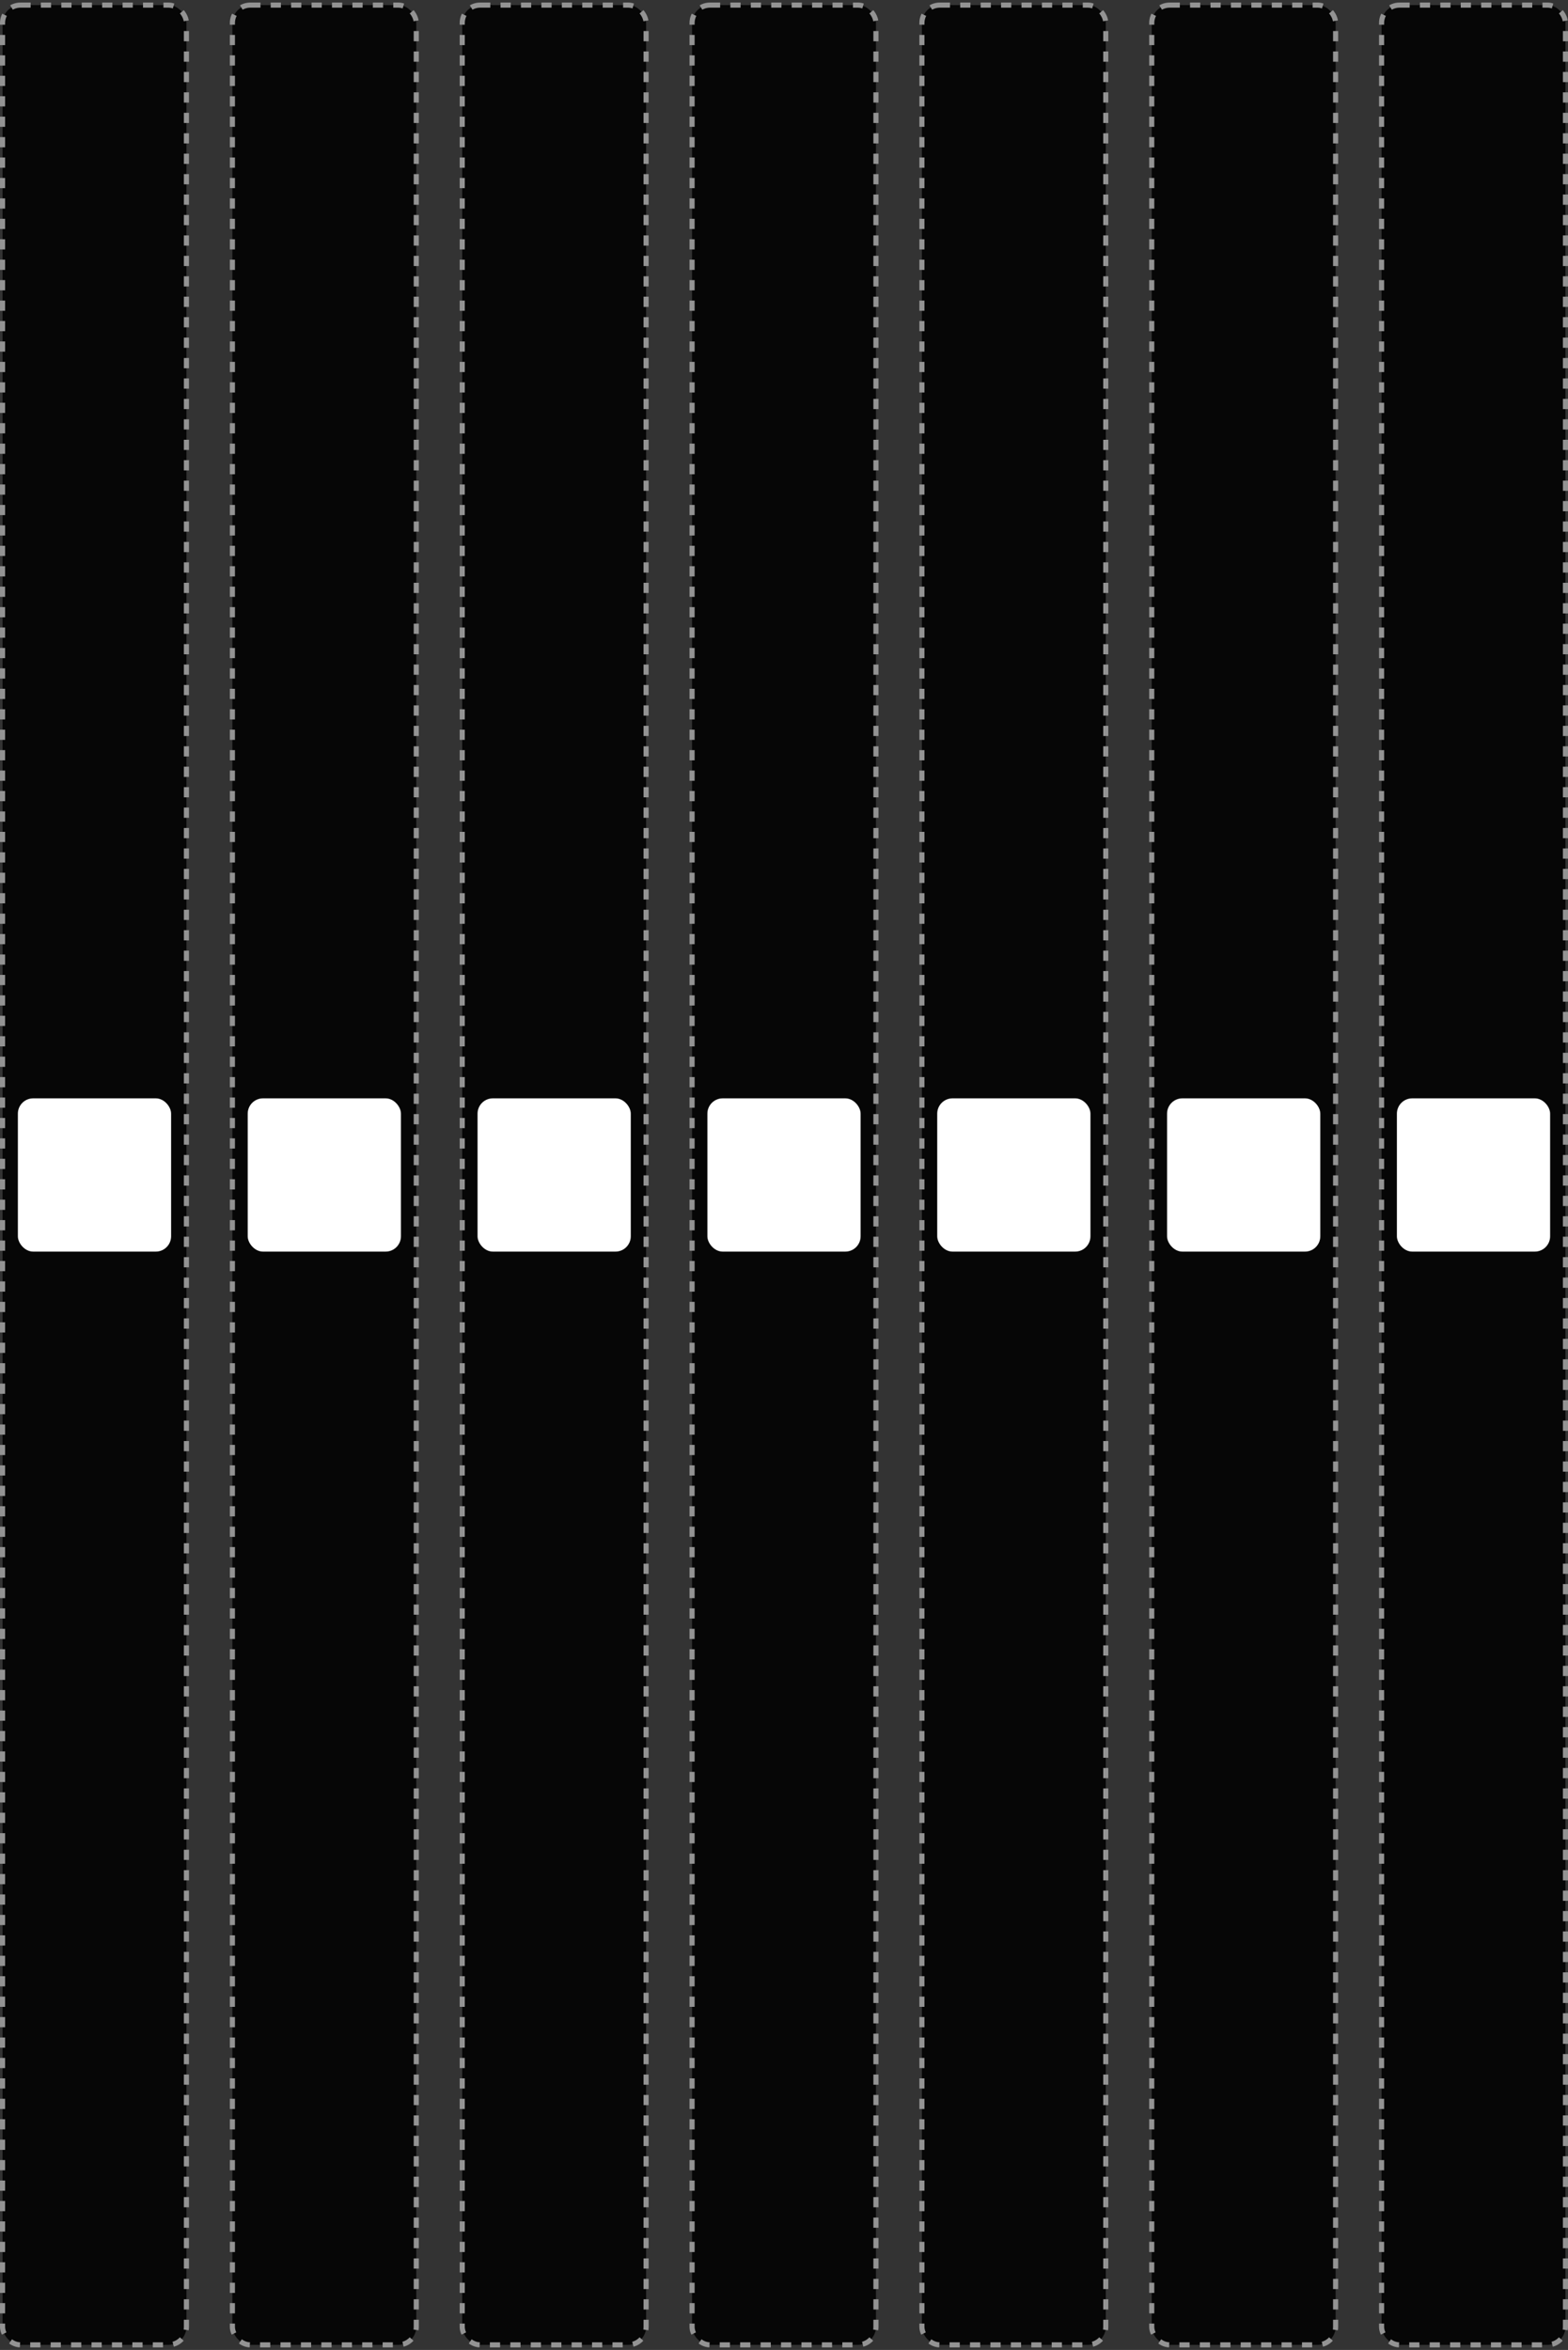
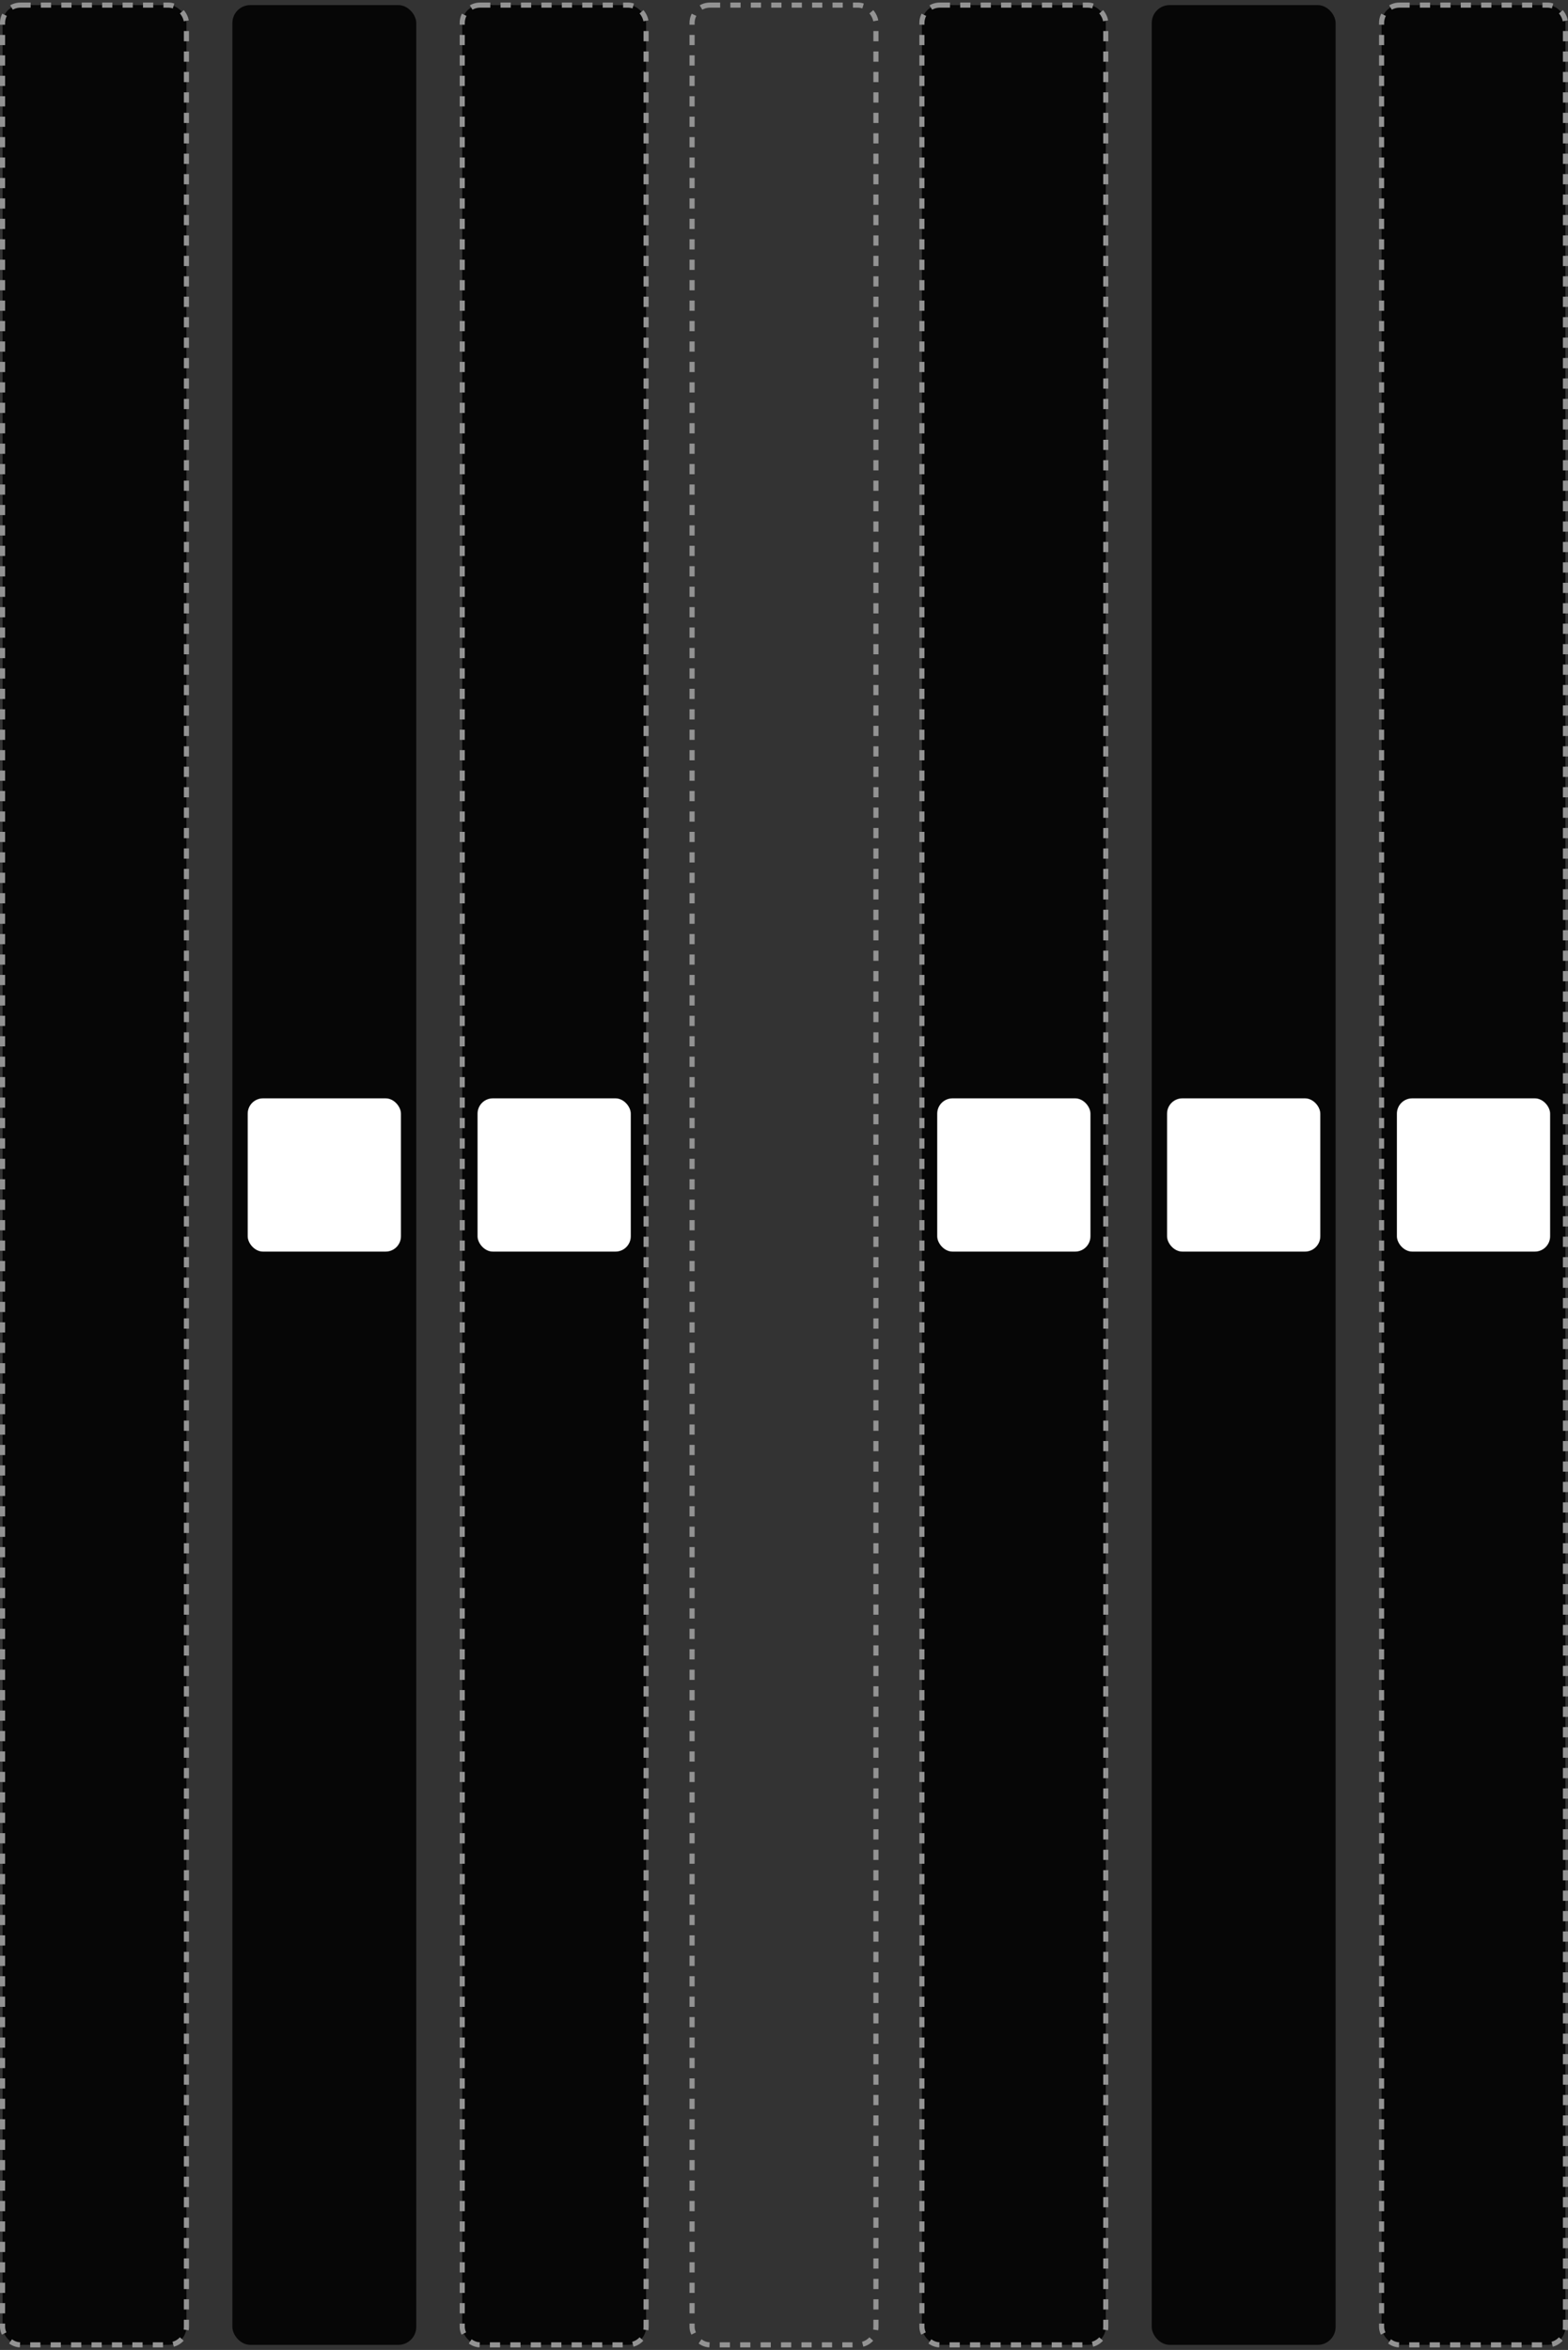
<svg xmlns="http://www.w3.org/2000/svg" width="307" height="460" viewBox="0 0 307 460" fill="none">
  <rect x="0" y="0" width="307" height="460" fill="#333333" stroke="none" />
  <rect x="0.5" y="1" width="36" height="458" rx="3.5" fill="#060606" />
  <rect x="0.5" y="1" width="36" height="458" rx="3.5" stroke="#939393" stroke-dasharray="2 2" />
-   <rect x="3.5" y="215" width="30" height="30" rx="3" fill="white" />
  <rect x="45.5" y="1" width="36" height="458" rx="3.5" fill="#060606" />
-   <rect x="45.5" y="1" width="36" height="458" rx="3.5" stroke="#939393" stroke-dasharray="2 2" />
  <rect x="48.5" y="215" width="30" height="30" rx="3" fill="white" />
  <rect x="90.5" y="1" width="36" height="458" rx="3.5" fill="#060606" />
  <rect x="90.5" y="1" width="36" height="458" rx="3.5" stroke="#939393" stroke-dasharray="2 2" />
  <rect x="93.5" y="215" width="30" height="30" rx="3" fill="white" />
-   <rect x="135.5" y="1" width="36" height="458" rx="3.5" fill="#060606" />
  <rect x="135.5" y="1" width="36" height="458" rx="3.5" stroke="#939393" stroke-dasharray="2 2" />
-   <rect x="138.5" y="215" width="30" height="30" rx="3" fill="white" />
  <rect x="180.5" y="1" width="36" height="458" rx="3.5" fill="#060606" />
  <rect x="180.5" y="1" width="36" height="458" rx="3.5" stroke="#939393" stroke-dasharray="2 2" />
  <rect x="183.5" y="215" width="30" height="30" rx="3" fill="white" />
  <rect x="225.5" y="1" width="36" height="458" rx="3.5" fill="#060606" />
-   <rect x="225.5" y="1" width="36" height="458" rx="3.5" stroke="#939393" stroke-dasharray="2 2" />
  <rect x="228.5" y="215" width="30" height="30" rx="3" fill="white" />
  <rect x="270.5" y="1" width="36" height="458" rx="3.5" fill="#060606" />
  <rect x="270.5" y="1" width="36" height="458" rx="3.5" stroke="#939393" stroke-dasharray="2 2" />
  <rect x="273.5" y="215" width="30" height="30" rx="3" fill="white" />
</svg>